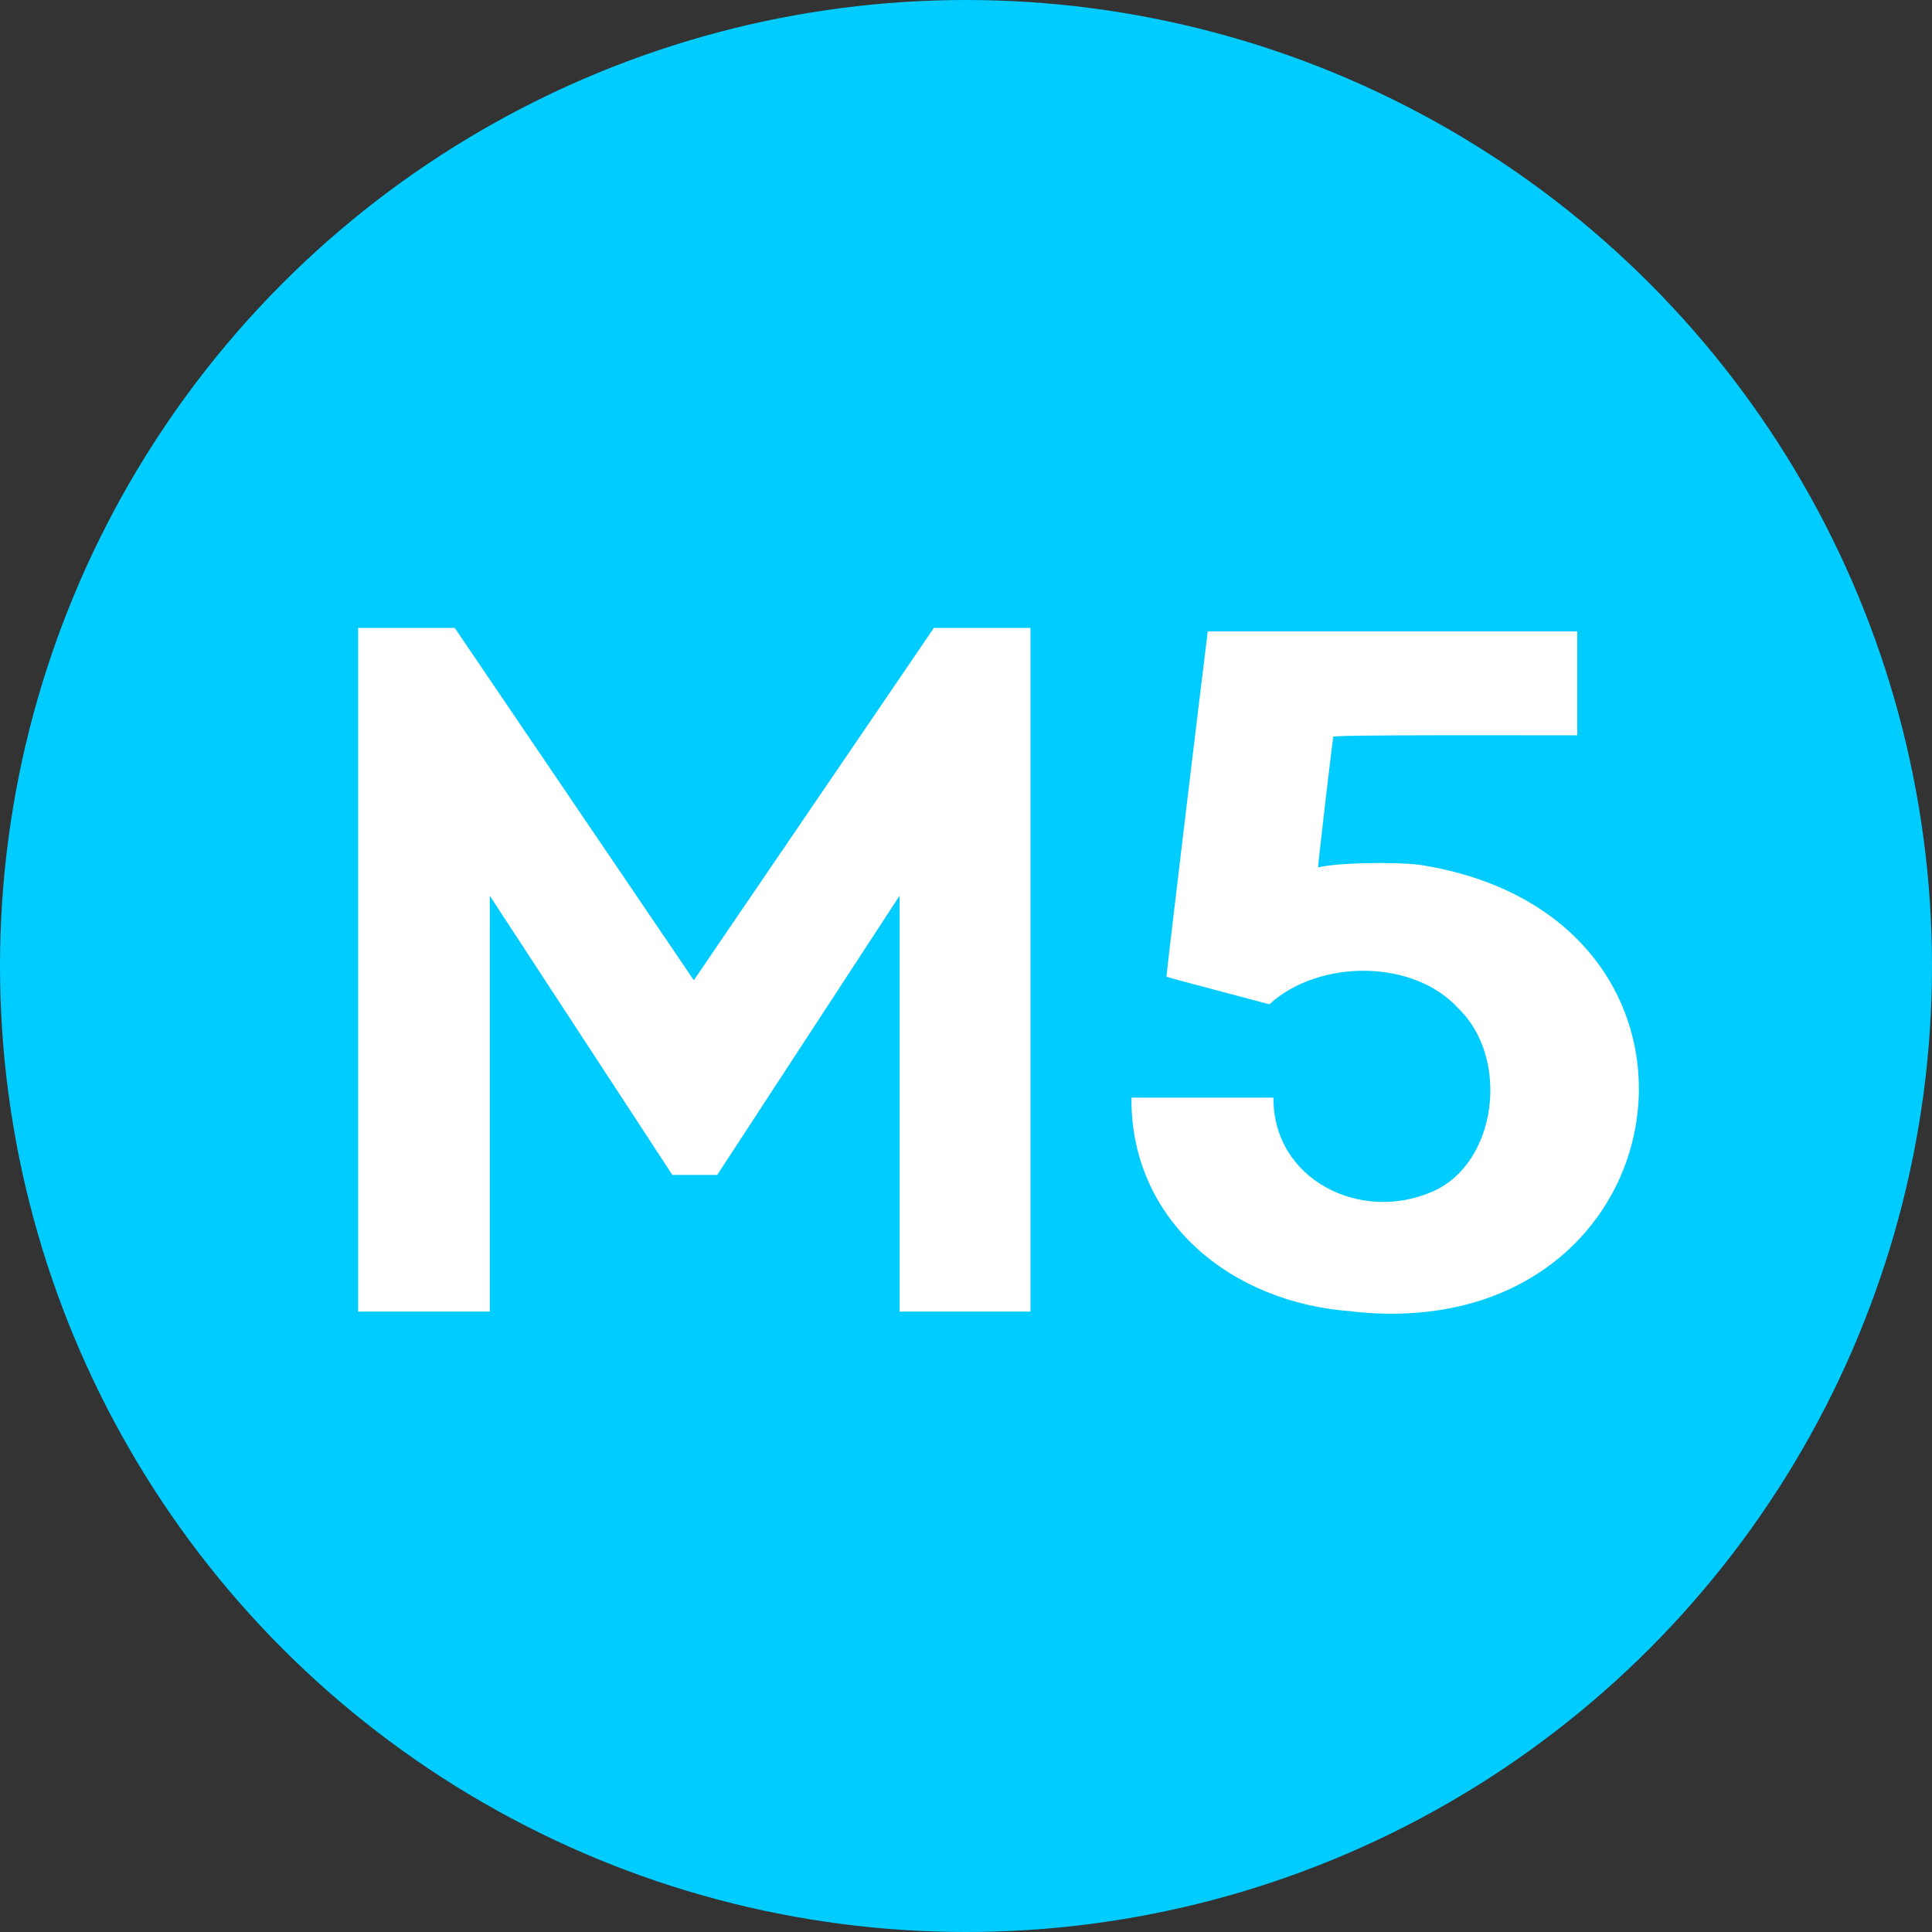
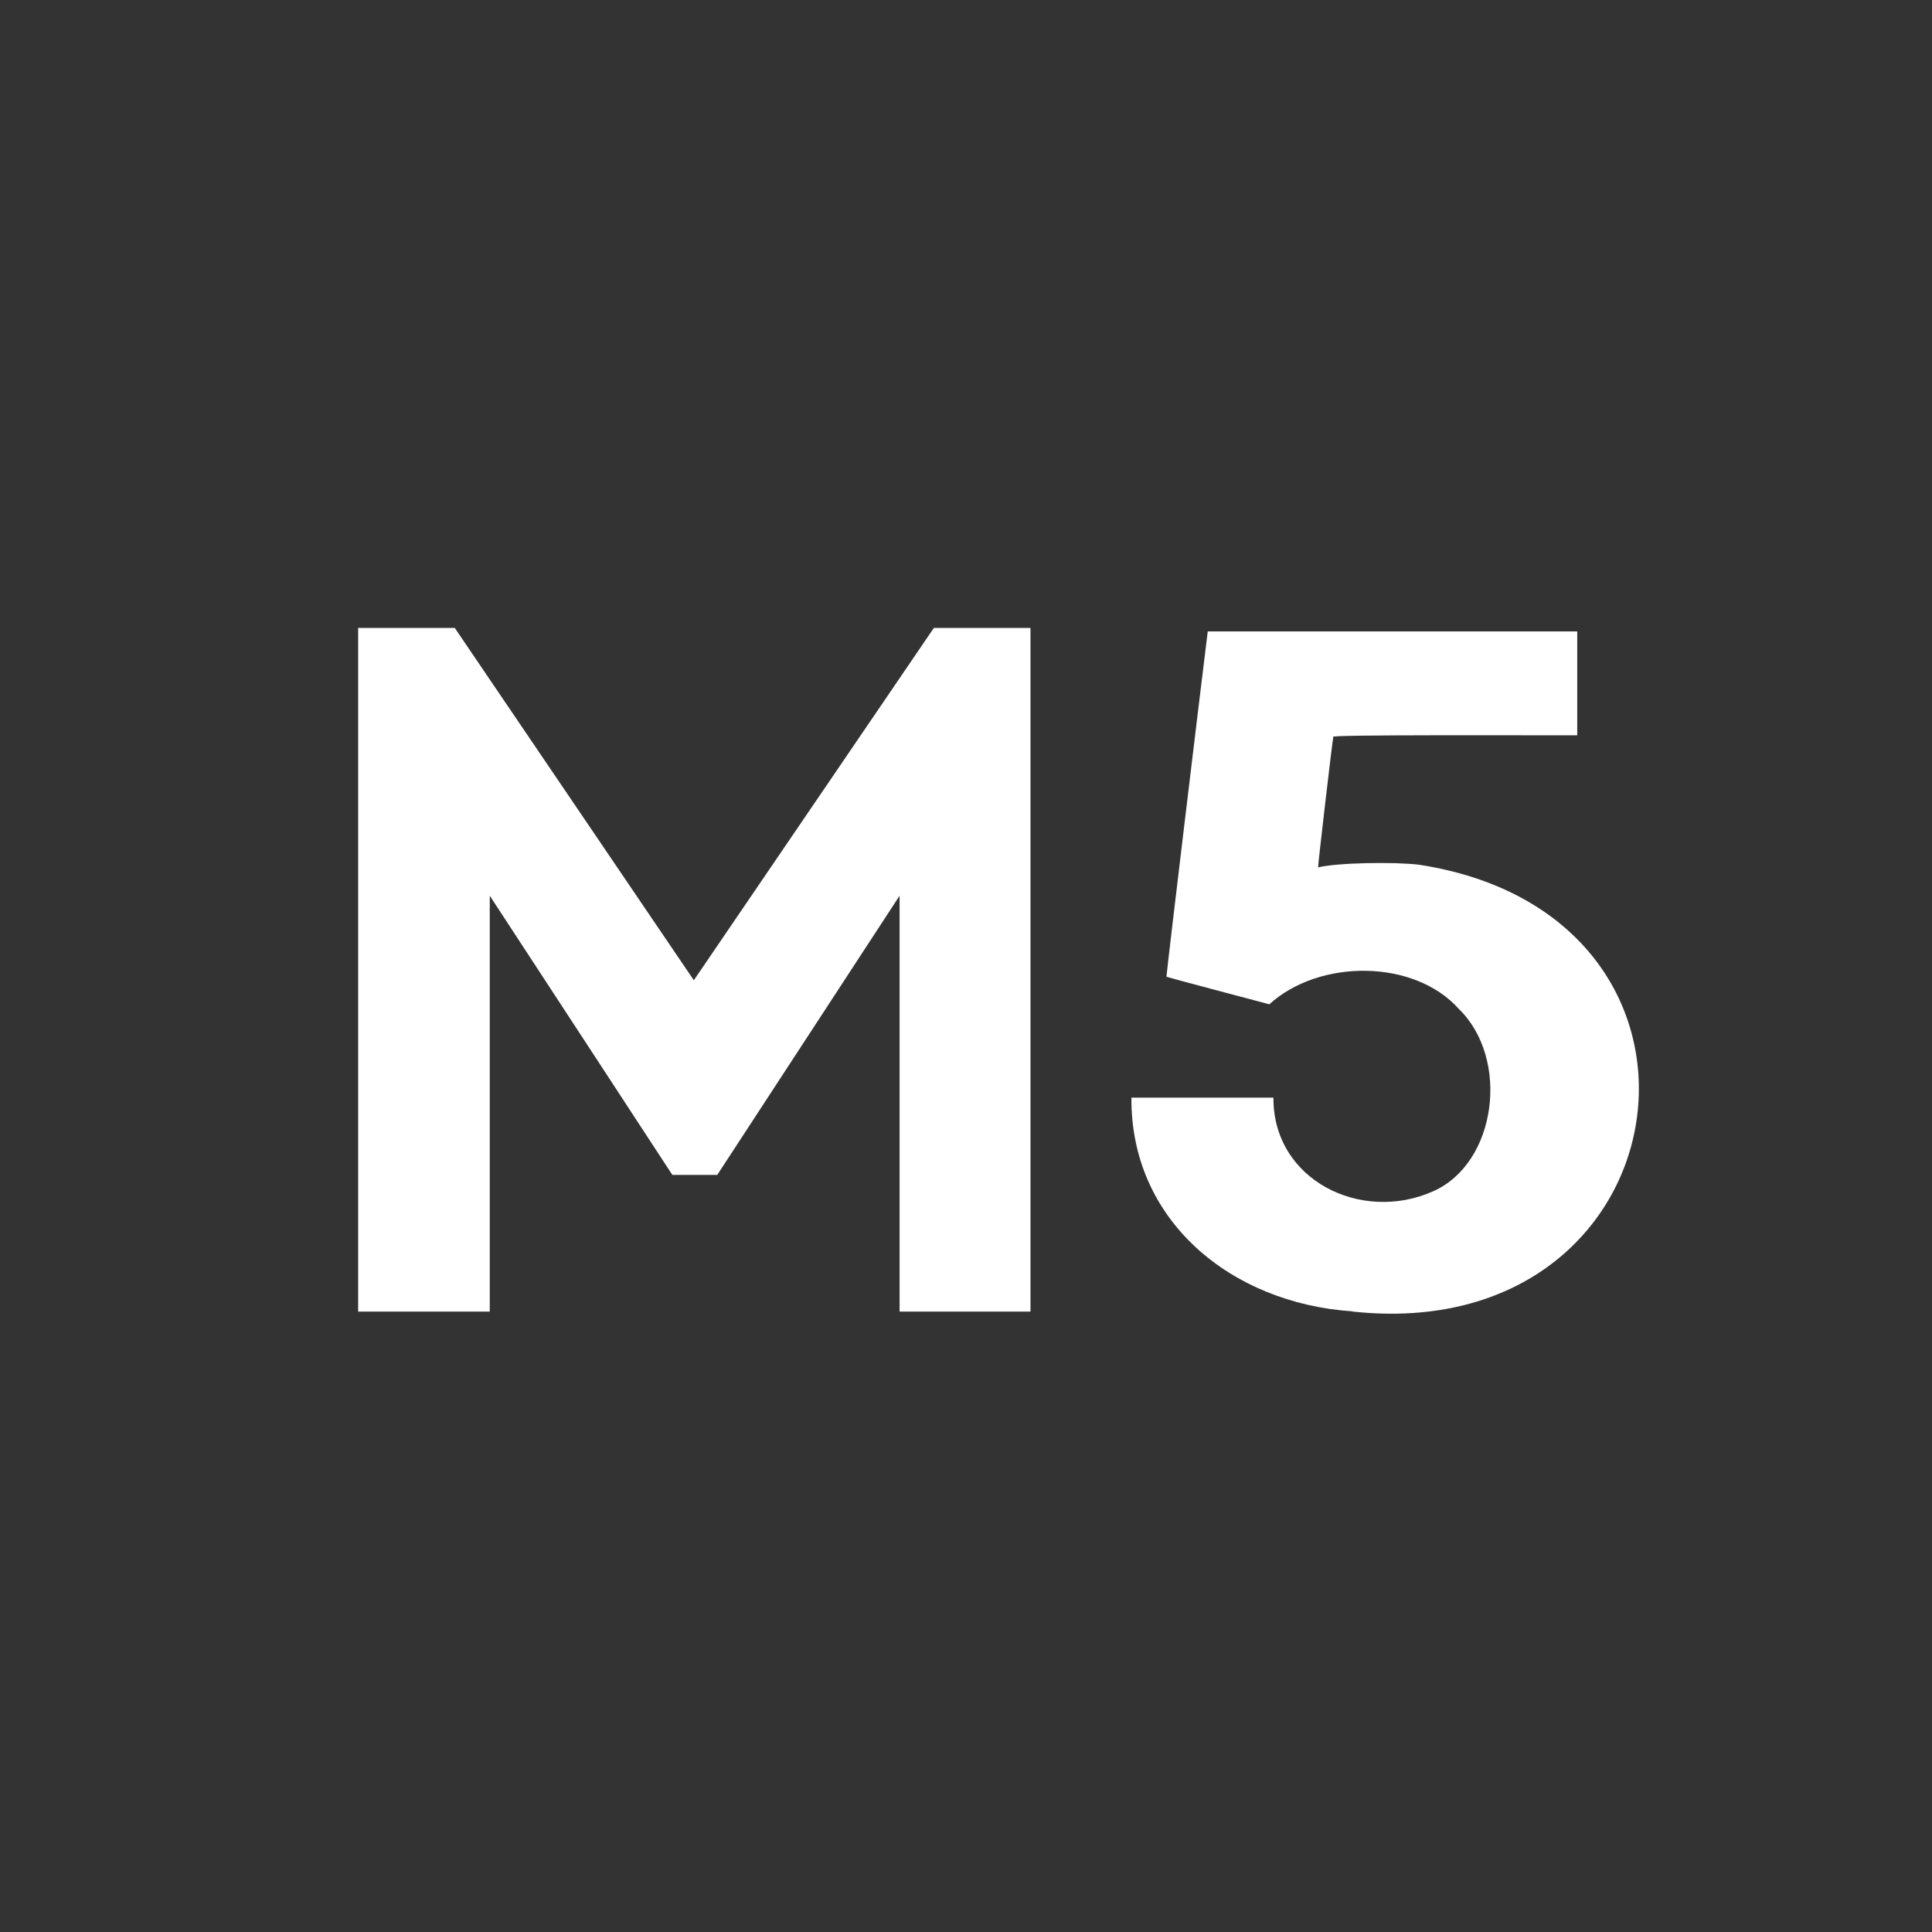
<svg xmlns="http://www.w3.org/2000/svg" width="80" height="80" version="1.1" viewBox="0 0 80 80">
  <rect x="0" y="0" width="80" height="80" fill="#333333" stroke="none" />
  <defs>
    <style>.cls-1{fill:#00ccff;}.cls-2{fill:#fff;}</style>
  </defs>
  <title>Metro M4</title>
  <g>
-     <circle class="cls-1" cx="40" cy="40" r="40" />
    <path transform="translate(-10,-10)" class="cls-2" d="M47.25,47.09,39.7,58.65H37.84L30.28,47.09V64.31H24.83V36h4l9.9,14.59L48.67,36h4V64.31H47.25V47.09Z" />
    <path class="cls-2" d="m56 54.3c-5.04-0.338-9.19-3.77-9.15-8.85h5.88c-0.023 3.41 3.63 5.21 6.61 3.88 2.65-1.17 3.19-5.5 1.06-7.56-1.85-2.06-5.77-2.07-7.84-0.184-0.771-0.206-4.08-1.08-4.26-1.14 0.052-0.607 1.4-11.8 1.71-14.3h15.3v4.3c-1.53 0.009-10.6-0.035-10.1 0.071-0.033 0.096-0.649 5.38-0.63 5.4 0.804-0.198 3.17-0.236 4.19-0.109 13.8 2.14 11.1 20-2.77 18.5z" />
  </g>
</svg>